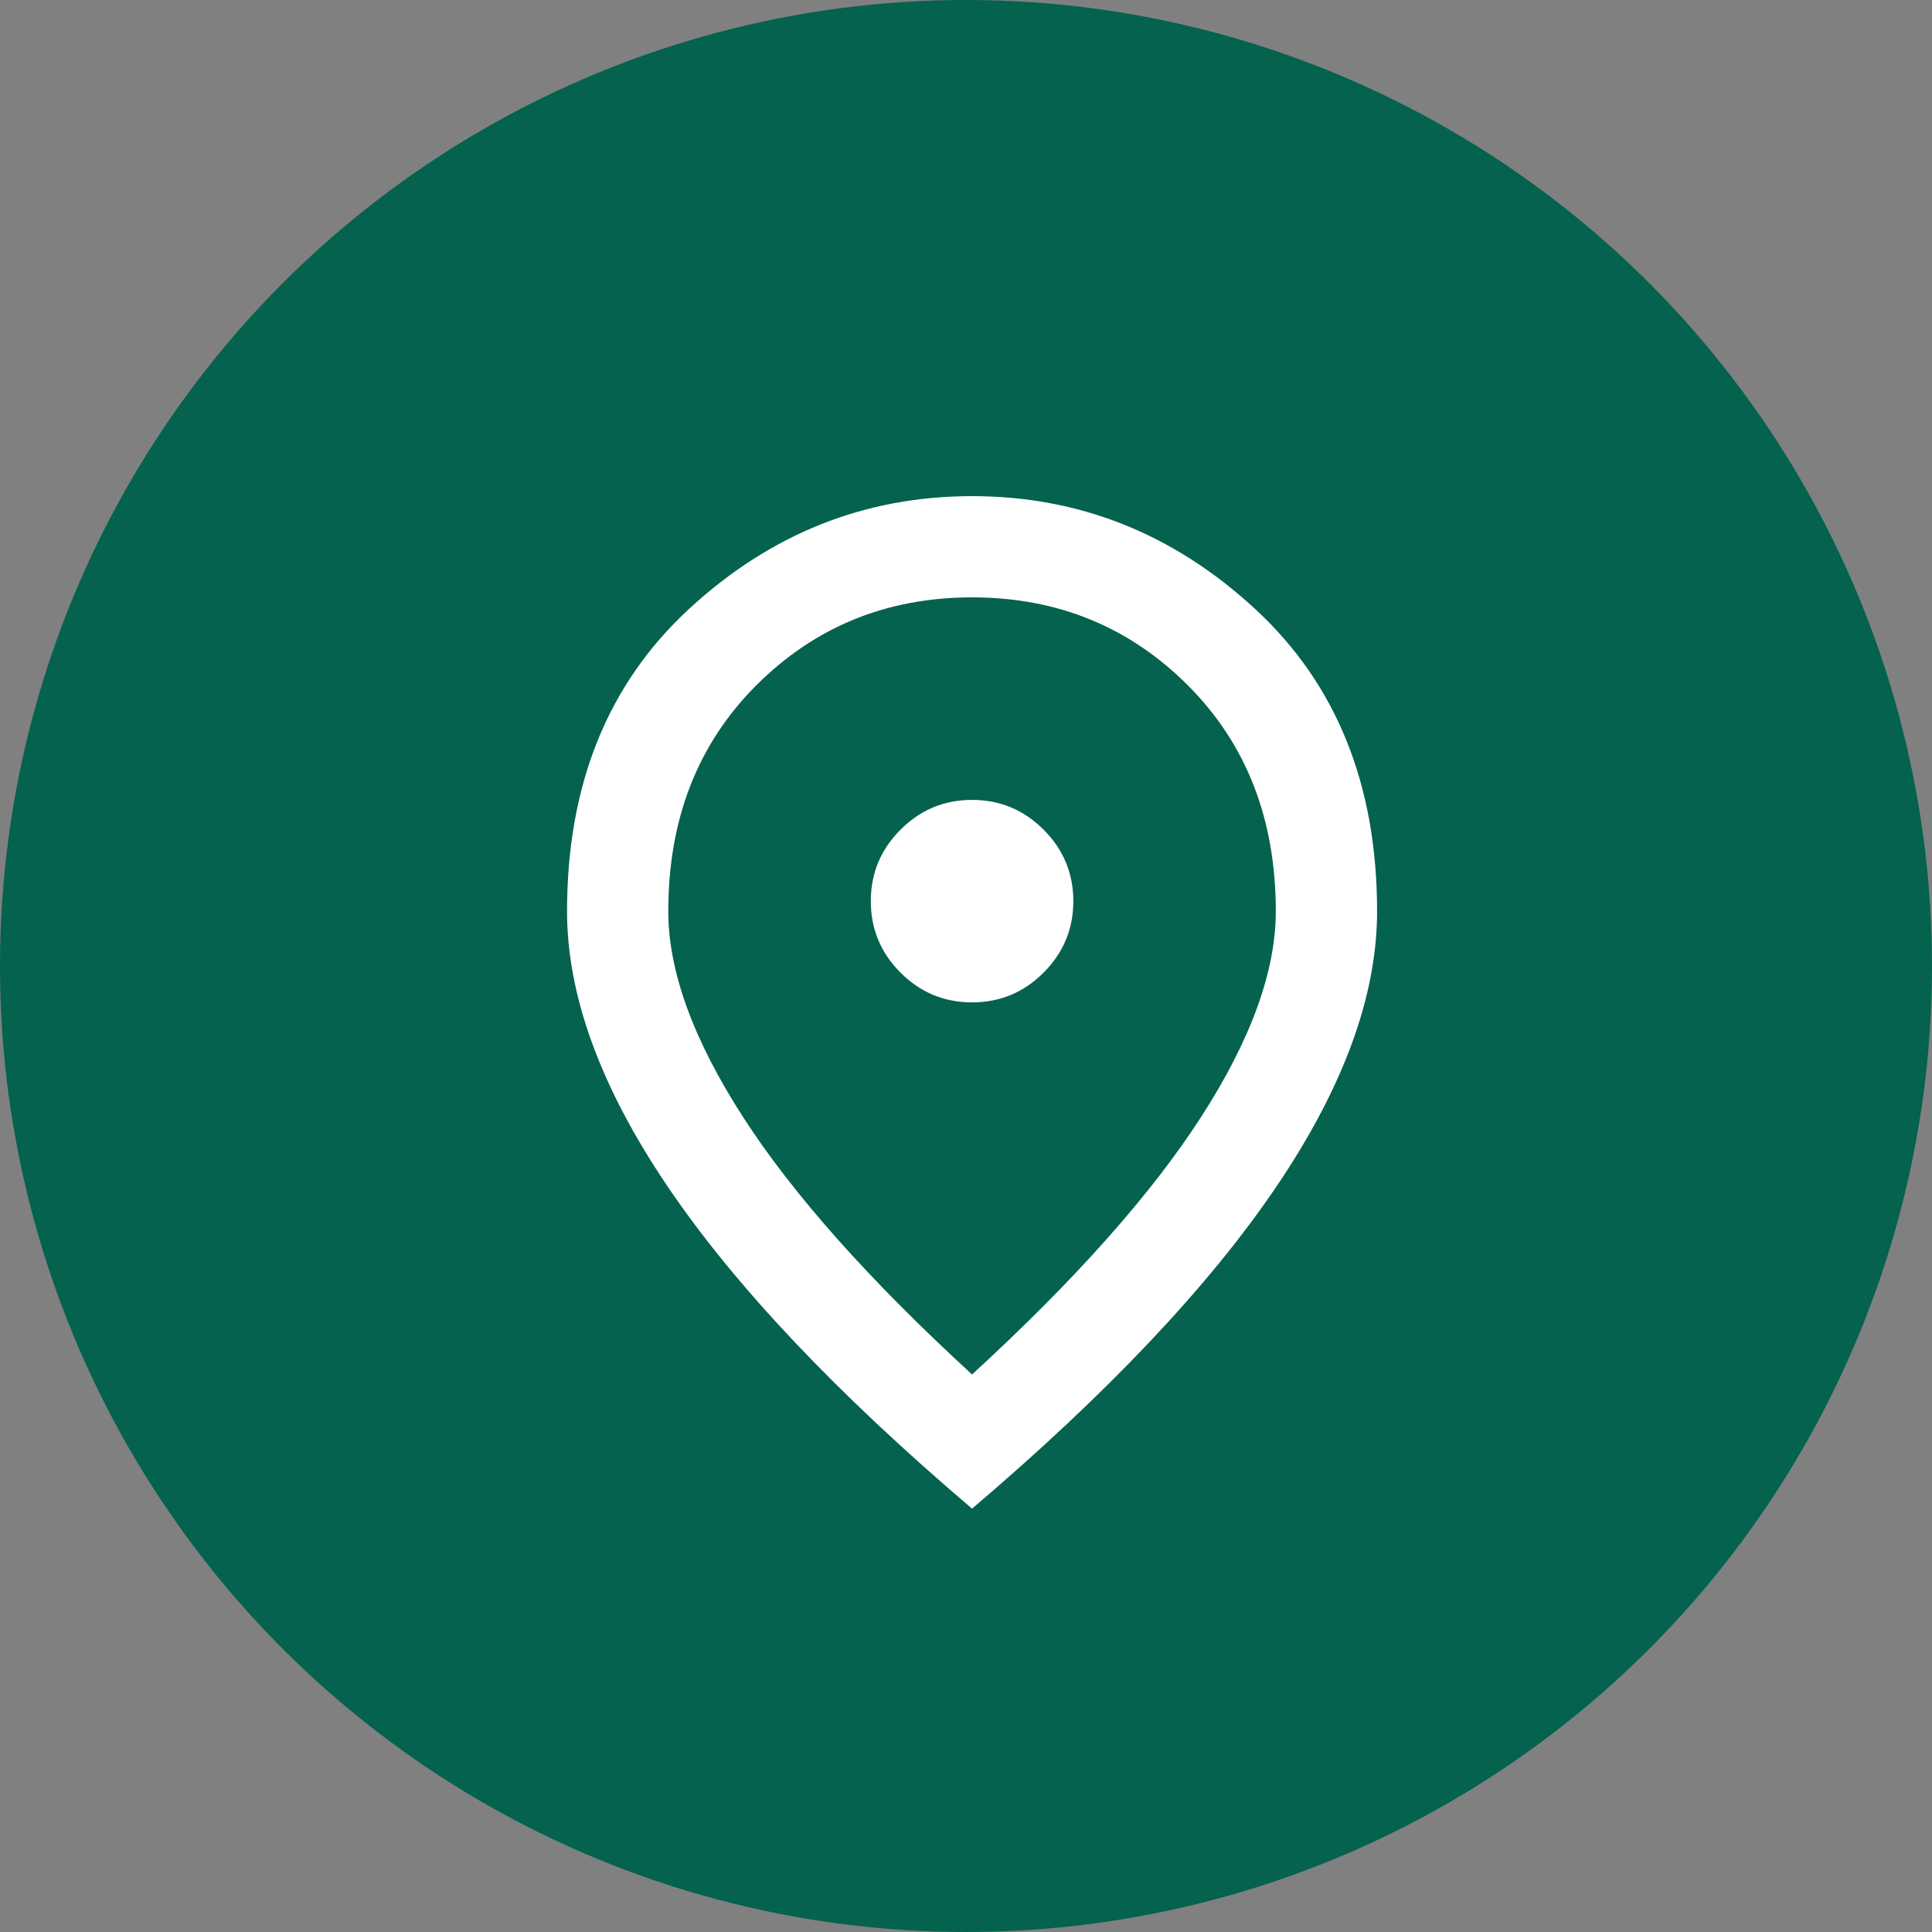
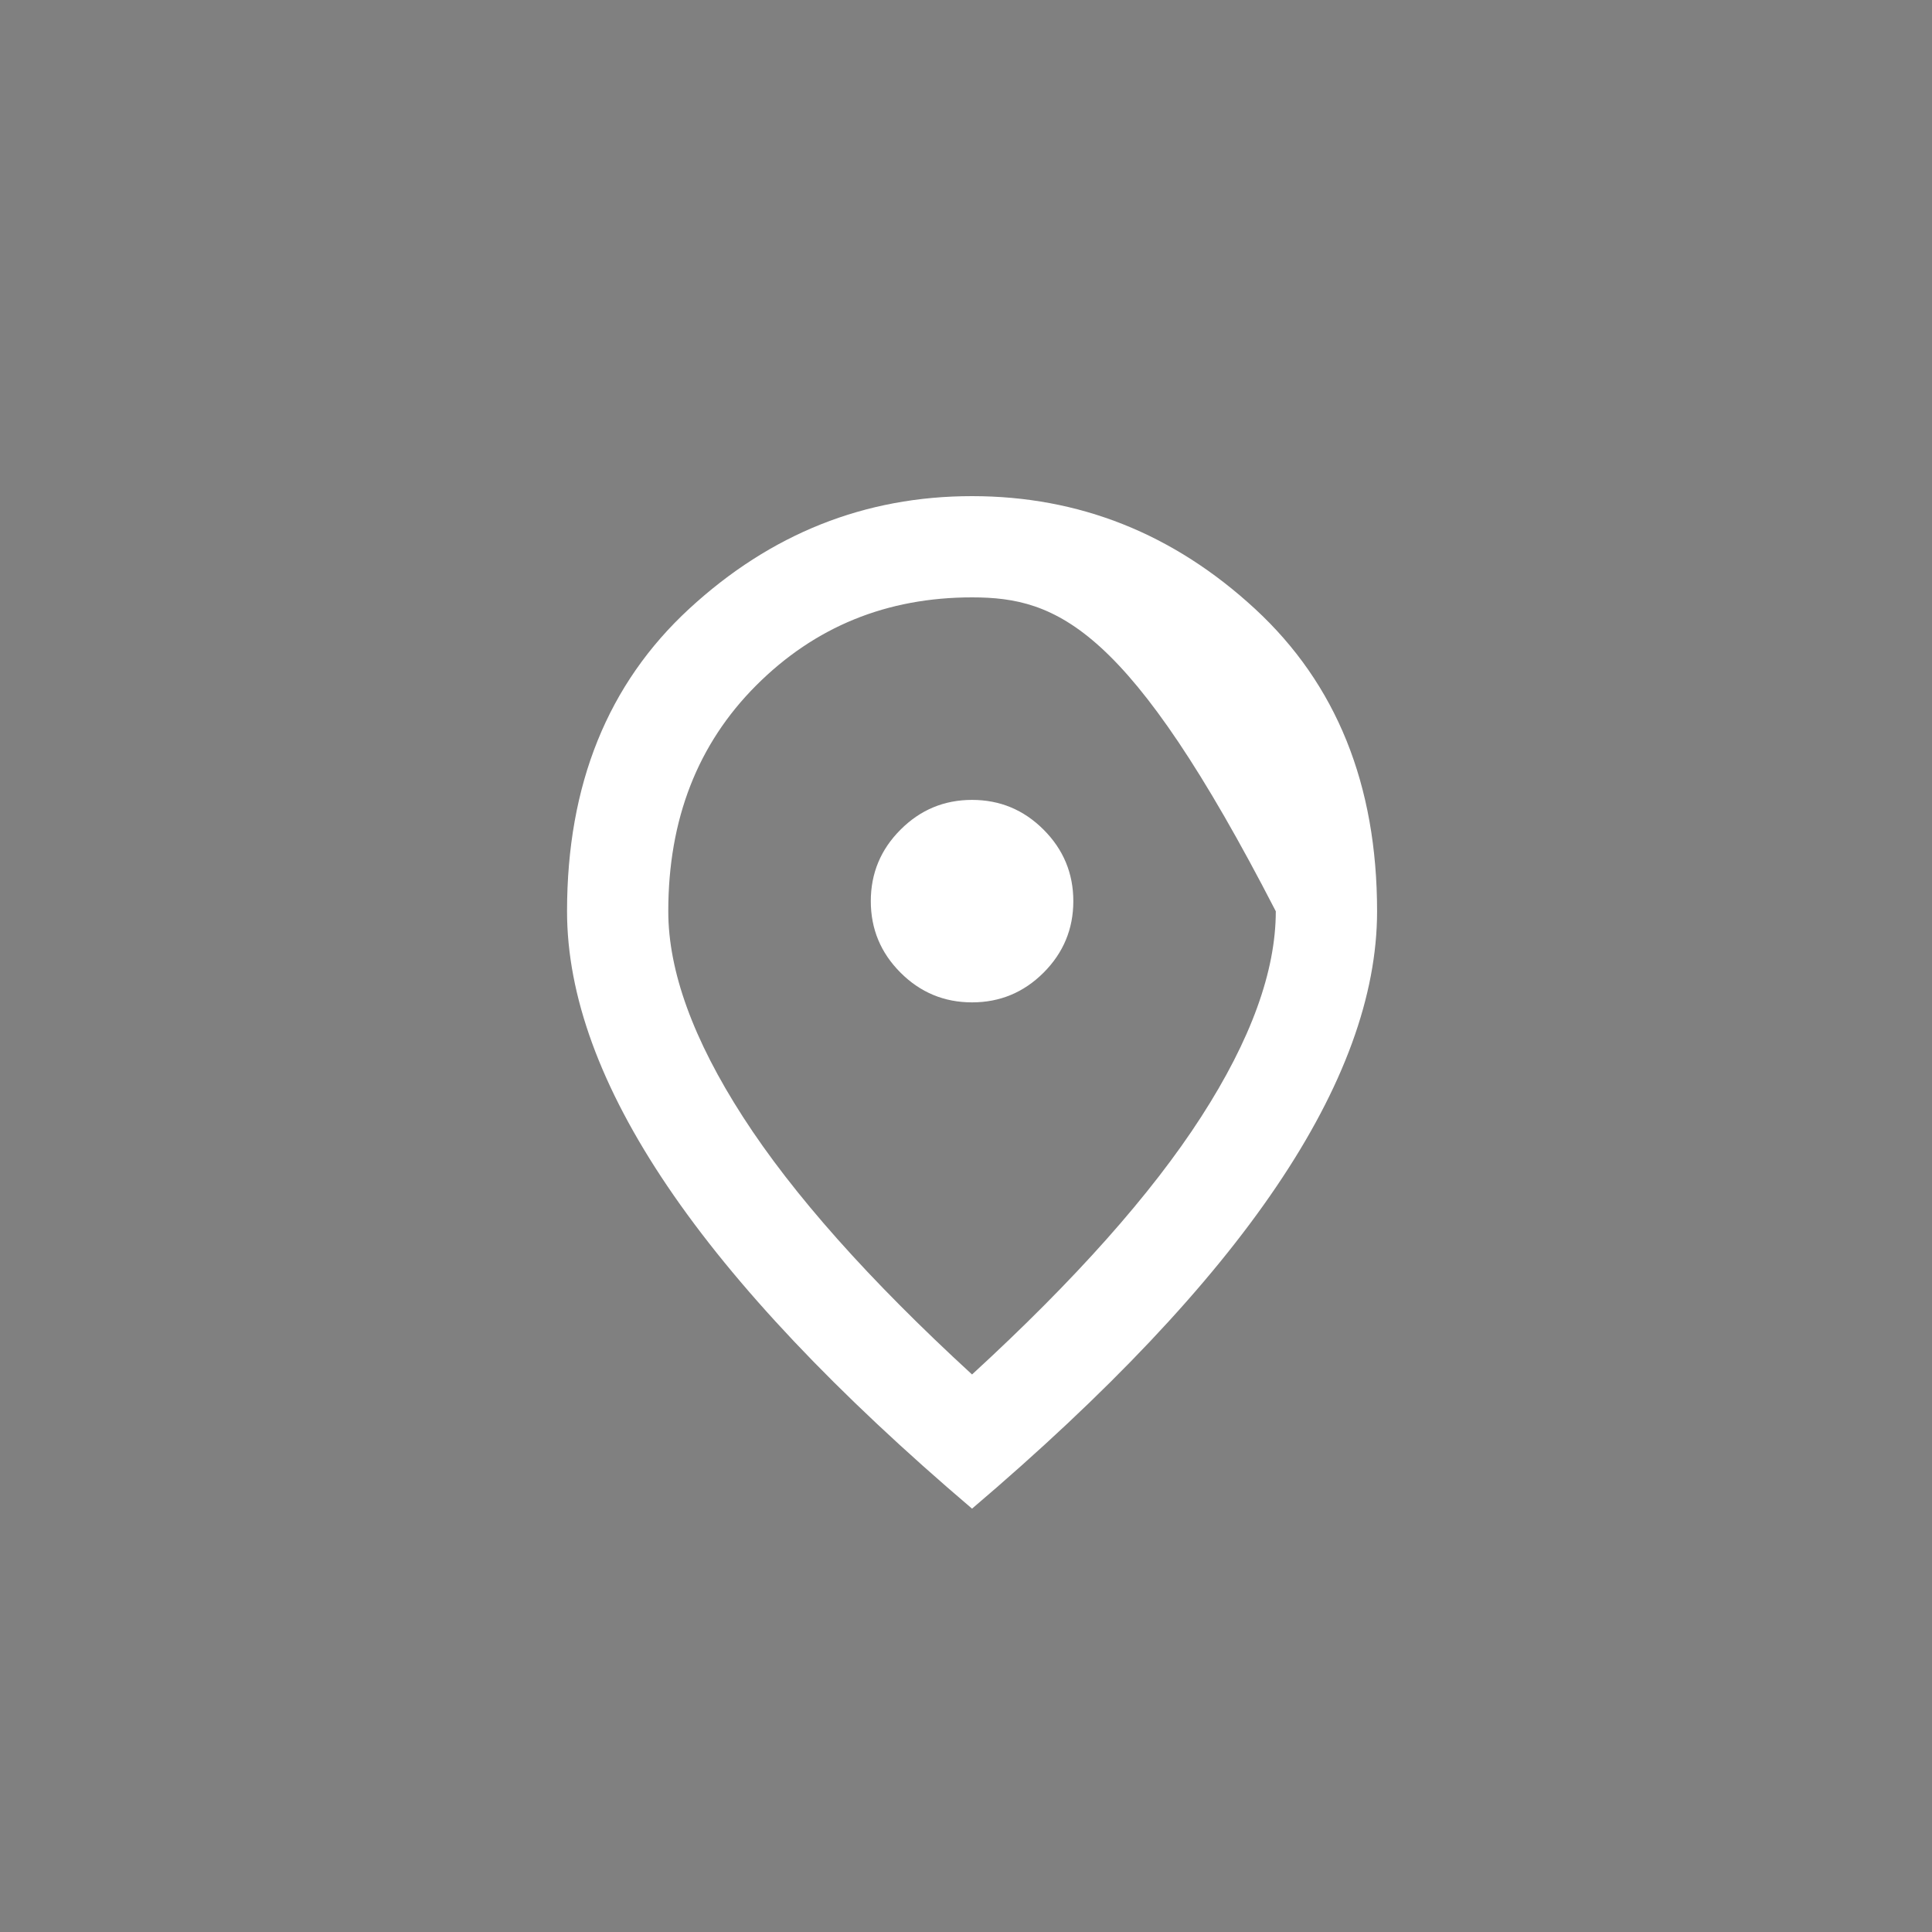
<svg xmlns="http://www.w3.org/2000/svg" width="40" height="40" viewBox="0 0 40 40" fill="none">
  <rect x="0" y="0" width="40" height="40" fill="#808080" stroke="none" />
-   <circle cx="20" cy="20" r="20" fill="#04624E" />
-   <path d="M20.125 20.753C20.702 20.753 21.195 20.548 21.606 20.138C22.016 19.727 22.222 19.234 22.222 18.657C22.222 18.081 22.016 17.587 21.606 17.177C21.195 16.766 20.702 16.561 20.125 16.561C19.549 16.561 19.055 16.766 18.645 17.177C18.234 17.587 18.029 18.081 18.029 18.657C18.029 19.234 18.234 19.727 18.645 20.138C19.055 20.548 19.549 20.753 20.125 20.753ZM20.125 28.457C22.257 26.501 23.838 24.723 24.868 23.125C25.899 21.526 26.414 20.107 26.414 18.867C26.414 16.963 25.807 15.403 24.593 14.189C23.379 12.975 21.89 12.368 20.125 12.368C18.361 12.368 16.872 12.975 15.658 14.189C14.444 15.403 13.836 16.963 13.836 18.867C13.836 20.107 14.352 21.526 15.383 23.125C16.413 24.723 17.994 26.501 20.125 28.457ZM20.125 31.235C17.313 28.842 15.212 26.619 13.823 24.566C12.435 22.514 11.74 20.614 11.74 18.867C11.74 16.246 12.583 14.159 14.269 12.604C15.955 11.049 17.907 10.272 20.125 10.272C22.344 10.272 24.296 11.049 25.982 12.604C27.668 14.159 28.511 16.246 28.511 18.867C28.511 20.614 27.816 22.514 26.427 24.566C25.039 26.619 22.938 28.842 20.125 31.235Z" fill="white" />
+   <path d="M20.125 20.753C20.702 20.753 21.195 20.548 21.606 20.138C22.016 19.727 22.222 19.234 22.222 18.657C22.222 18.081 22.016 17.587 21.606 17.177C21.195 16.766 20.702 16.561 20.125 16.561C19.549 16.561 19.055 16.766 18.645 17.177C18.234 17.587 18.029 18.081 18.029 18.657C18.029 19.234 18.234 19.727 18.645 20.138C19.055 20.548 19.549 20.753 20.125 20.753ZM20.125 28.457C22.257 26.501 23.838 24.723 24.868 23.125C25.899 21.526 26.414 20.107 26.414 18.867C23.379 12.975 21.89 12.368 20.125 12.368C18.361 12.368 16.872 12.975 15.658 14.189C14.444 15.403 13.836 16.963 13.836 18.867C13.836 20.107 14.352 21.526 15.383 23.125C16.413 24.723 17.994 26.501 20.125 28.457ZM20.125 31.235C17.313 28.842 15.212 26.619 13.823 24.566C12.435 22.514 11.74 20.614 11.74 18.867C11.74 16.246 12.583 14.159 14.269 12.604C15.955 11.049 17.907 10.272 20.125 10.272C22.344 10.272 24.296 11.049 25.982 12.604C27.668 14.159 28.511 16.246 28.511 18.867C28.511 20.614 27.816 22.514 26.427 24.566C25.039 26.619 22.938 28.842 20.125 31.235Z" fill="white" />
</svg>